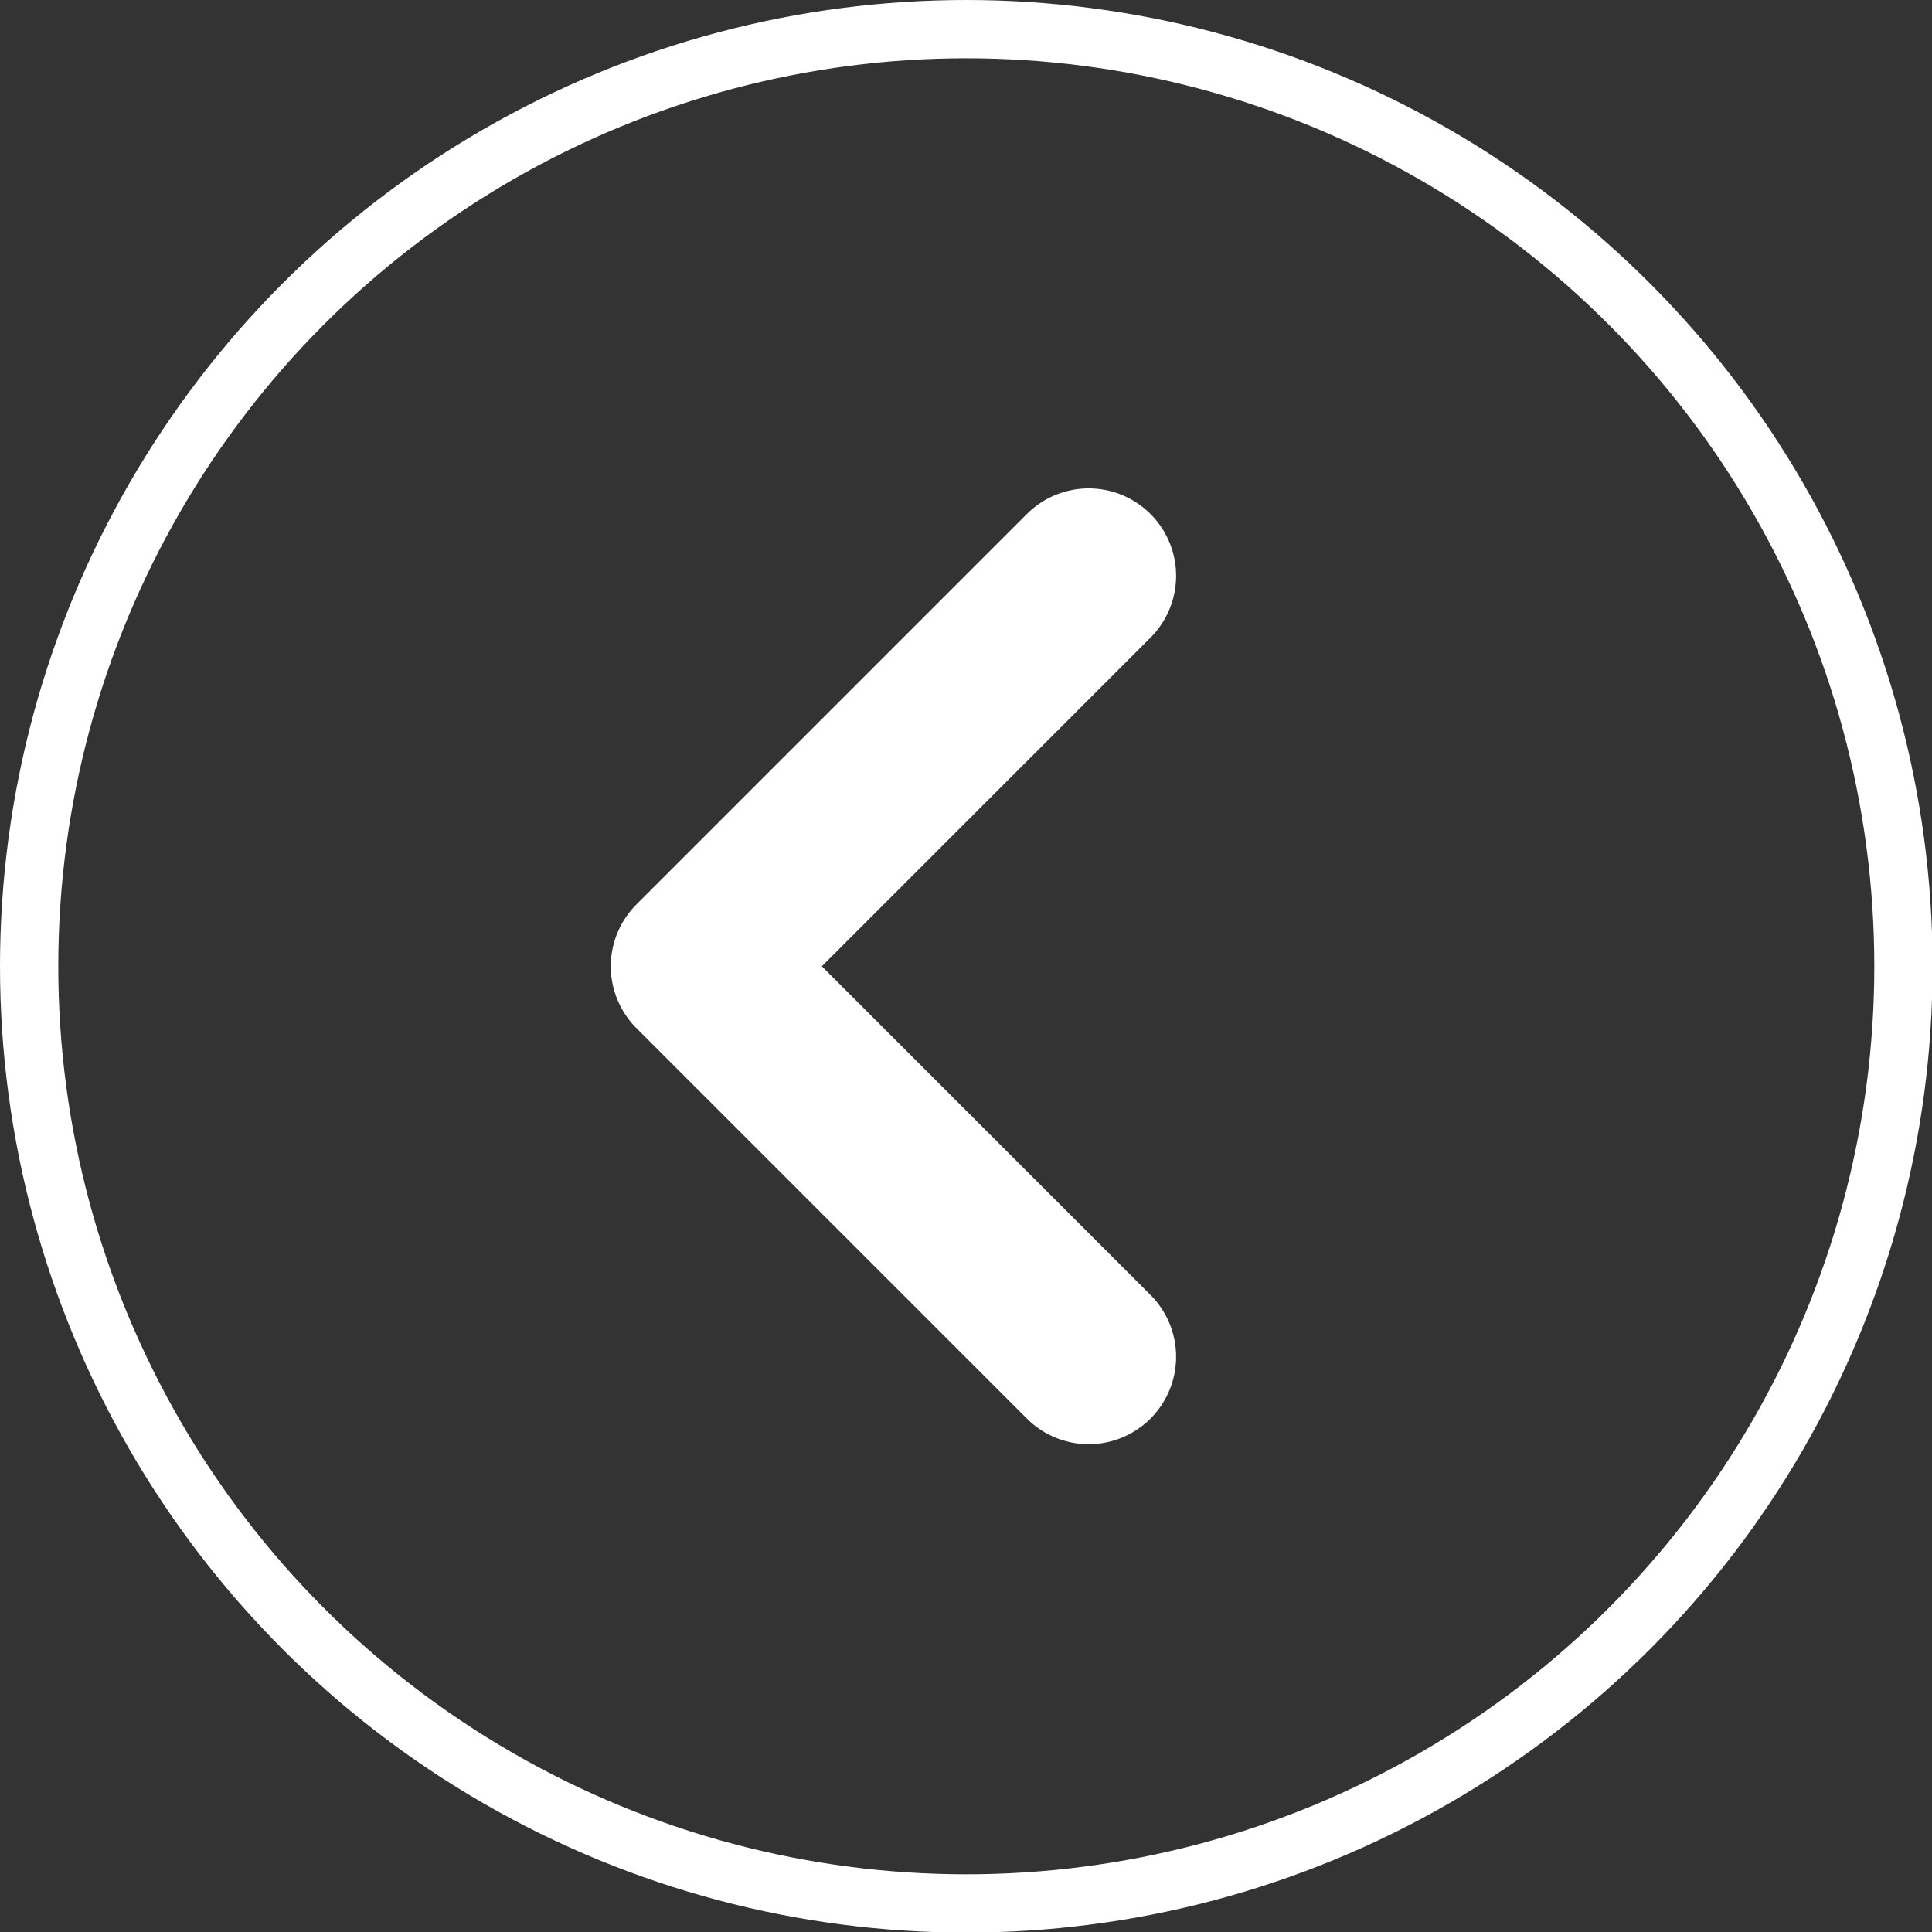
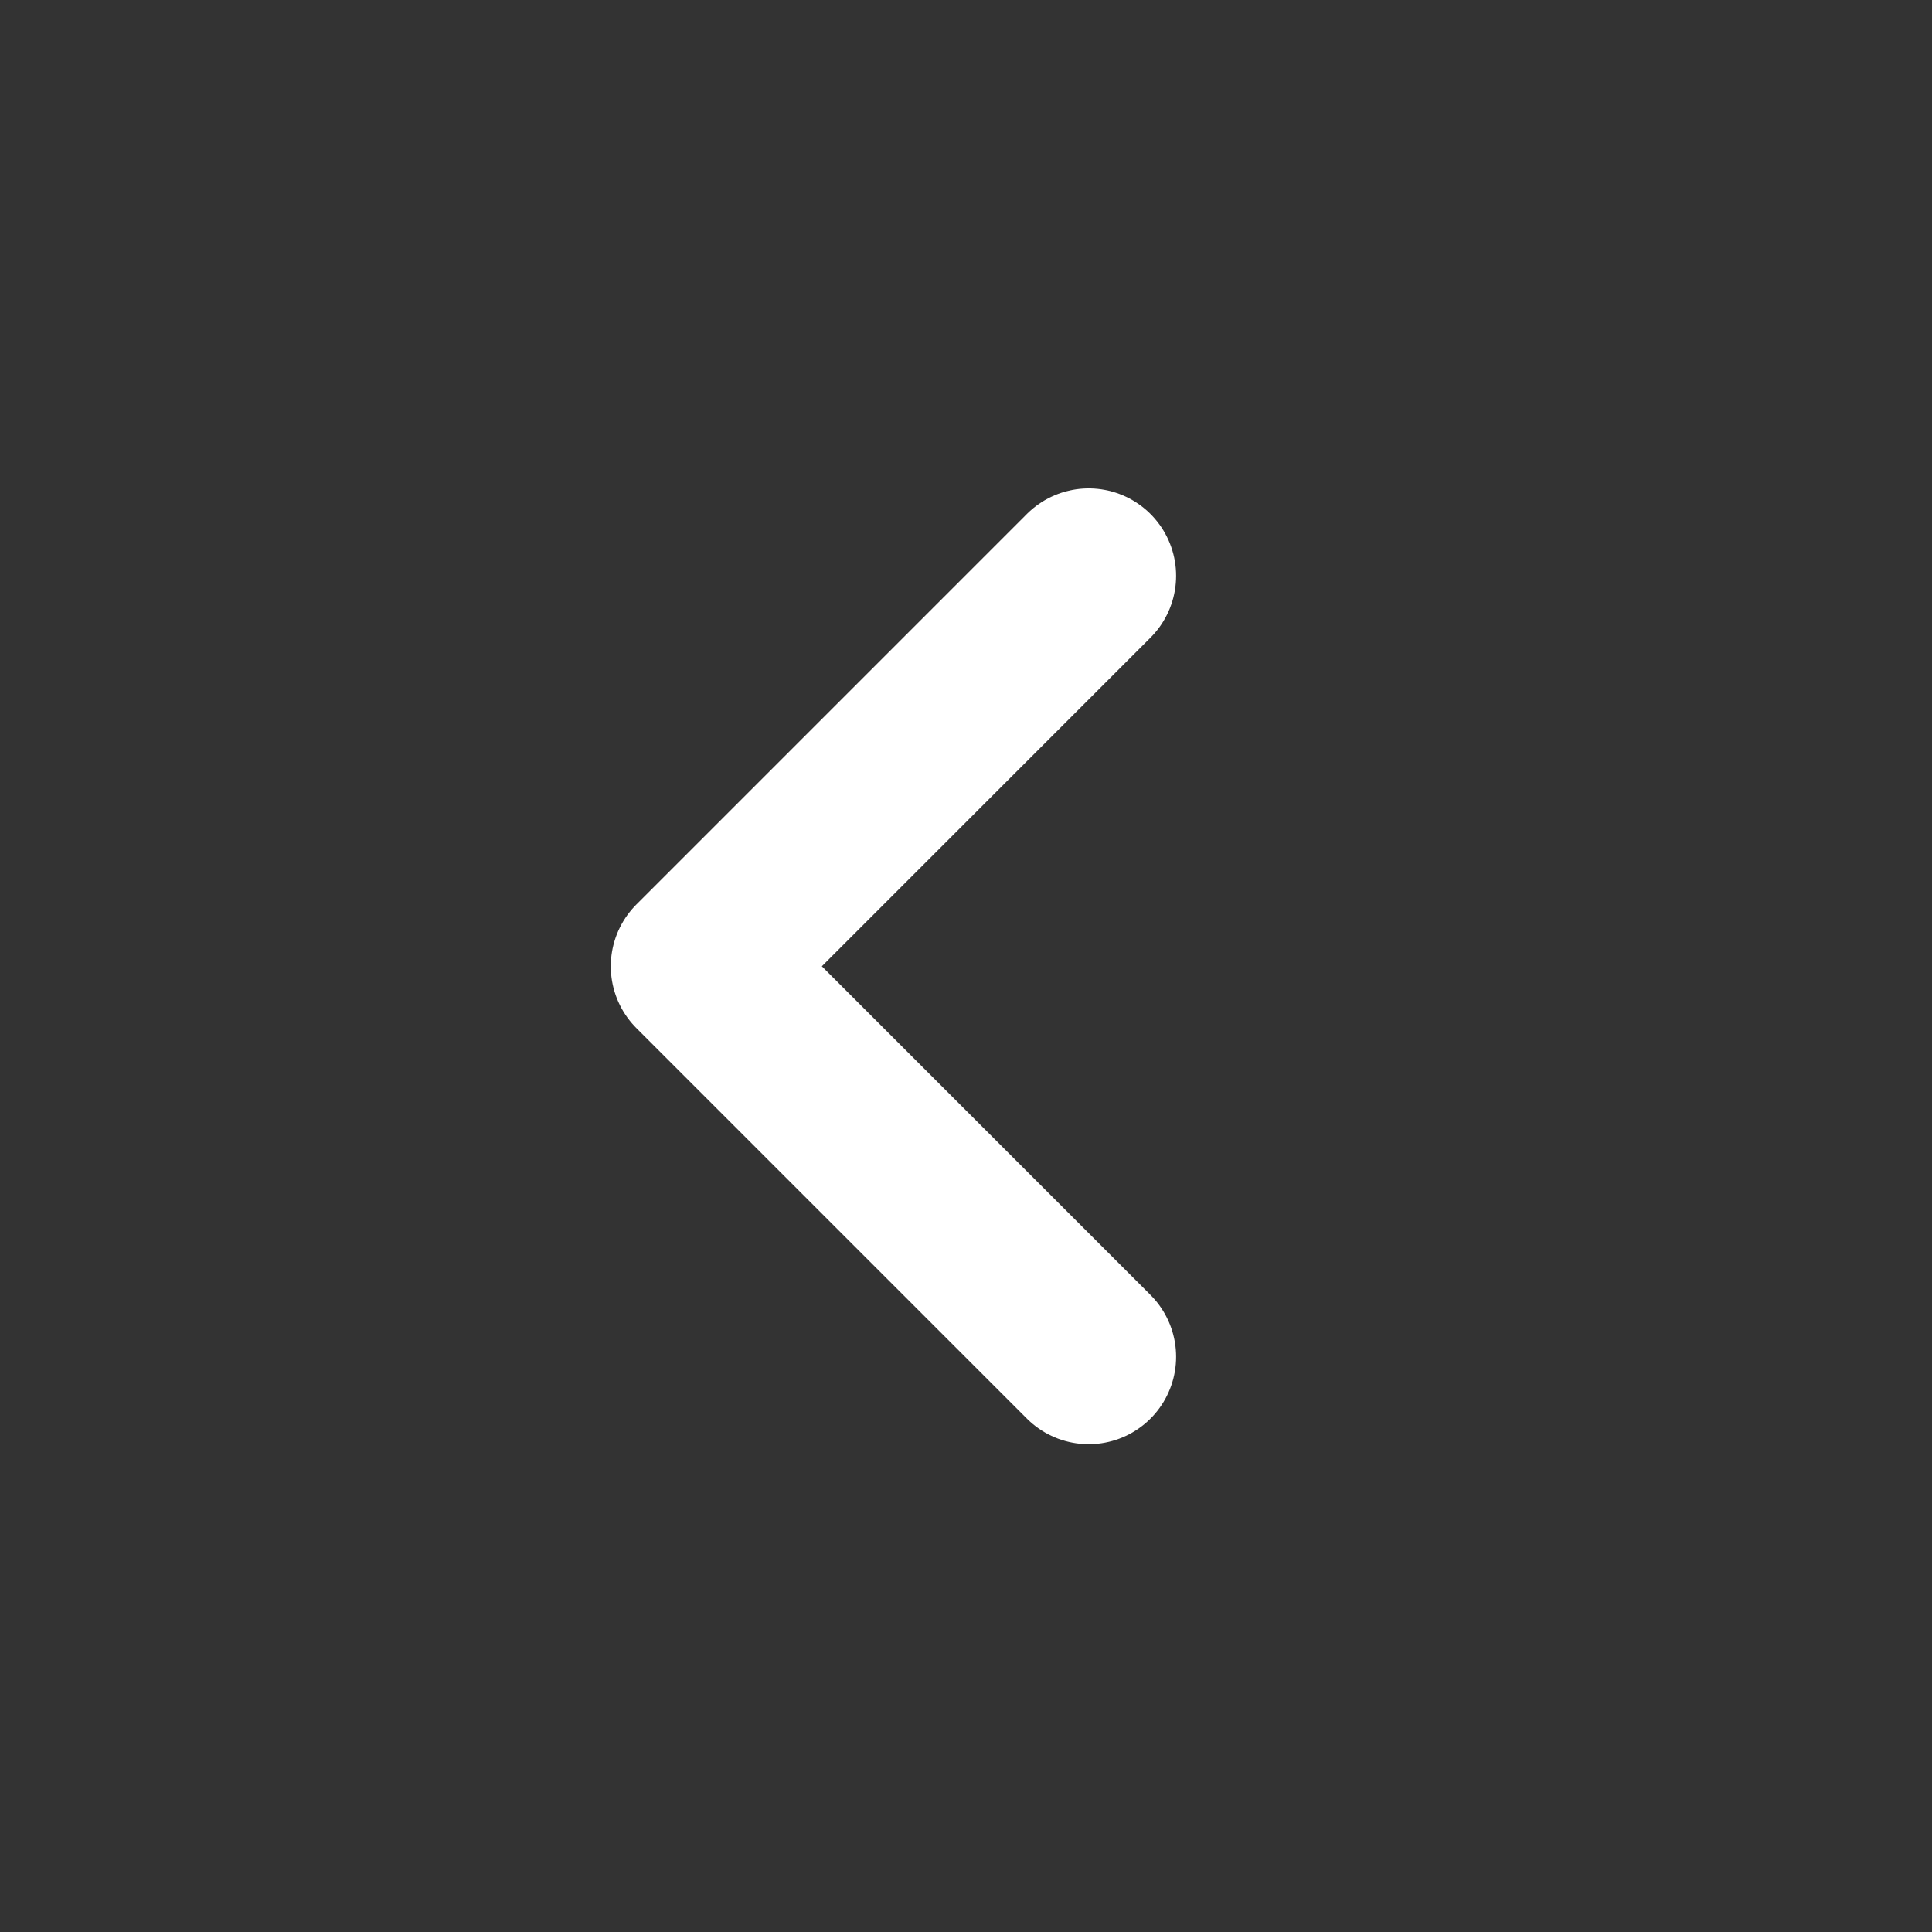
<svg xmlns="http://www.w3.org/2000/svg" viewBox="0 0 33.15 33.15">
  <rect x="0" y="0" width="33.15" height="33.15" fill="#333333" stroke="none" />
  <g fill="none" stroke="#fff">
-     <circle cx="16.58" cy="16.58" r="16.08" stroke-miterlimit="10" />
    <path stroke-linecap="round" stroke-linejoin="round" stroke-width="3" d="M18.68 23.28l-6.7-6.7 6.7-6.7" />
  </g>
</svg>